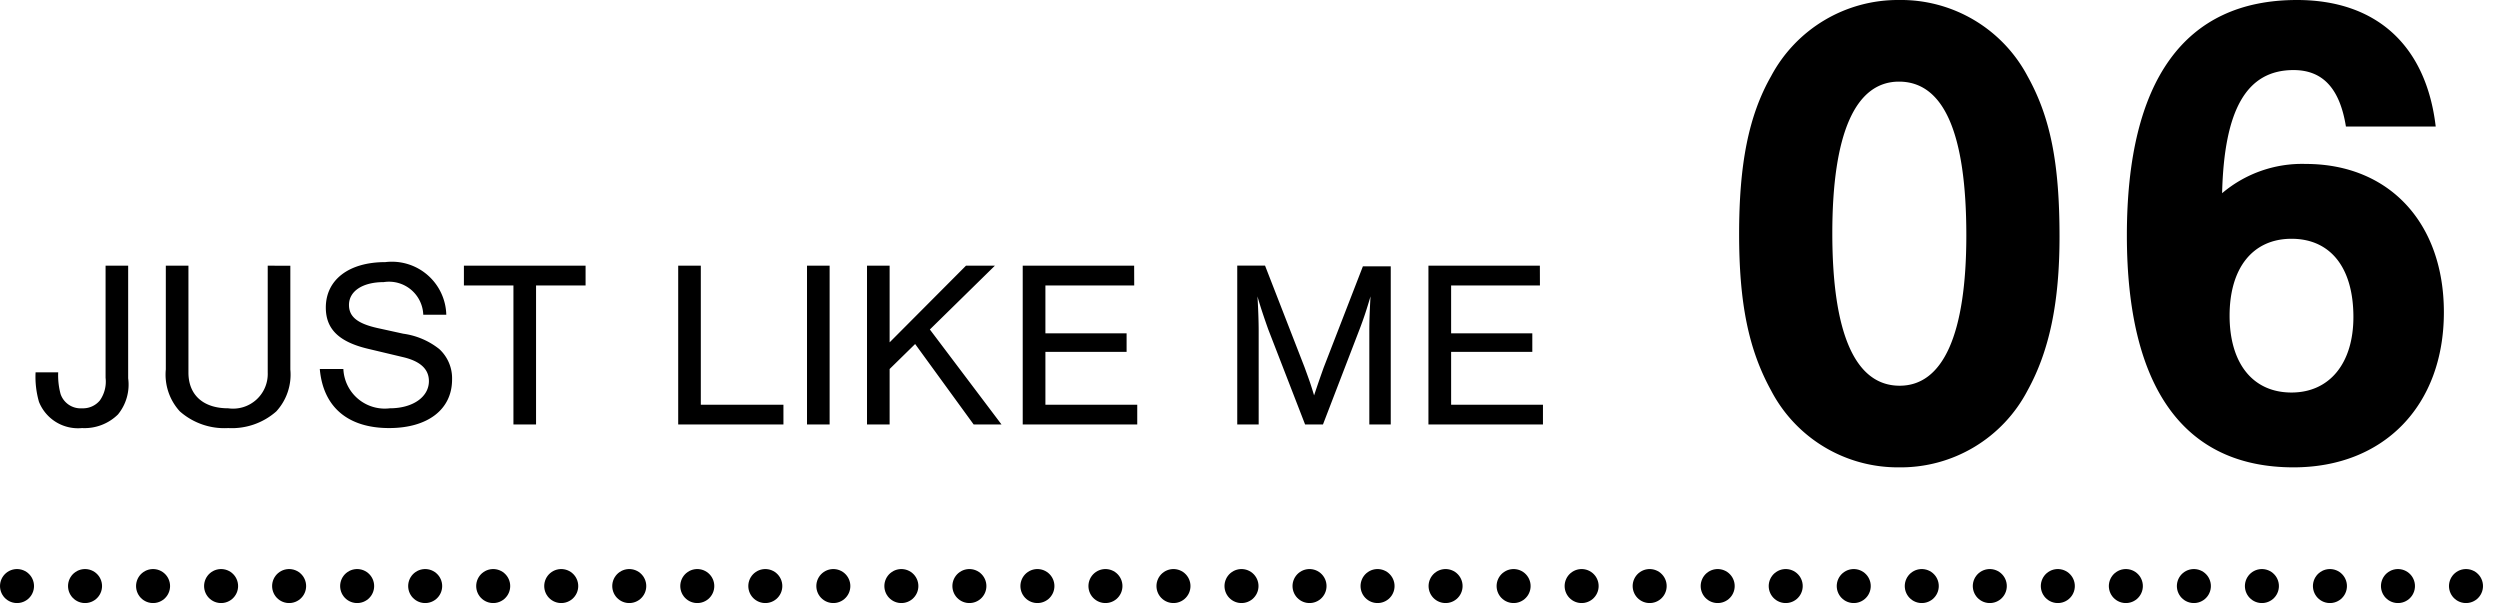
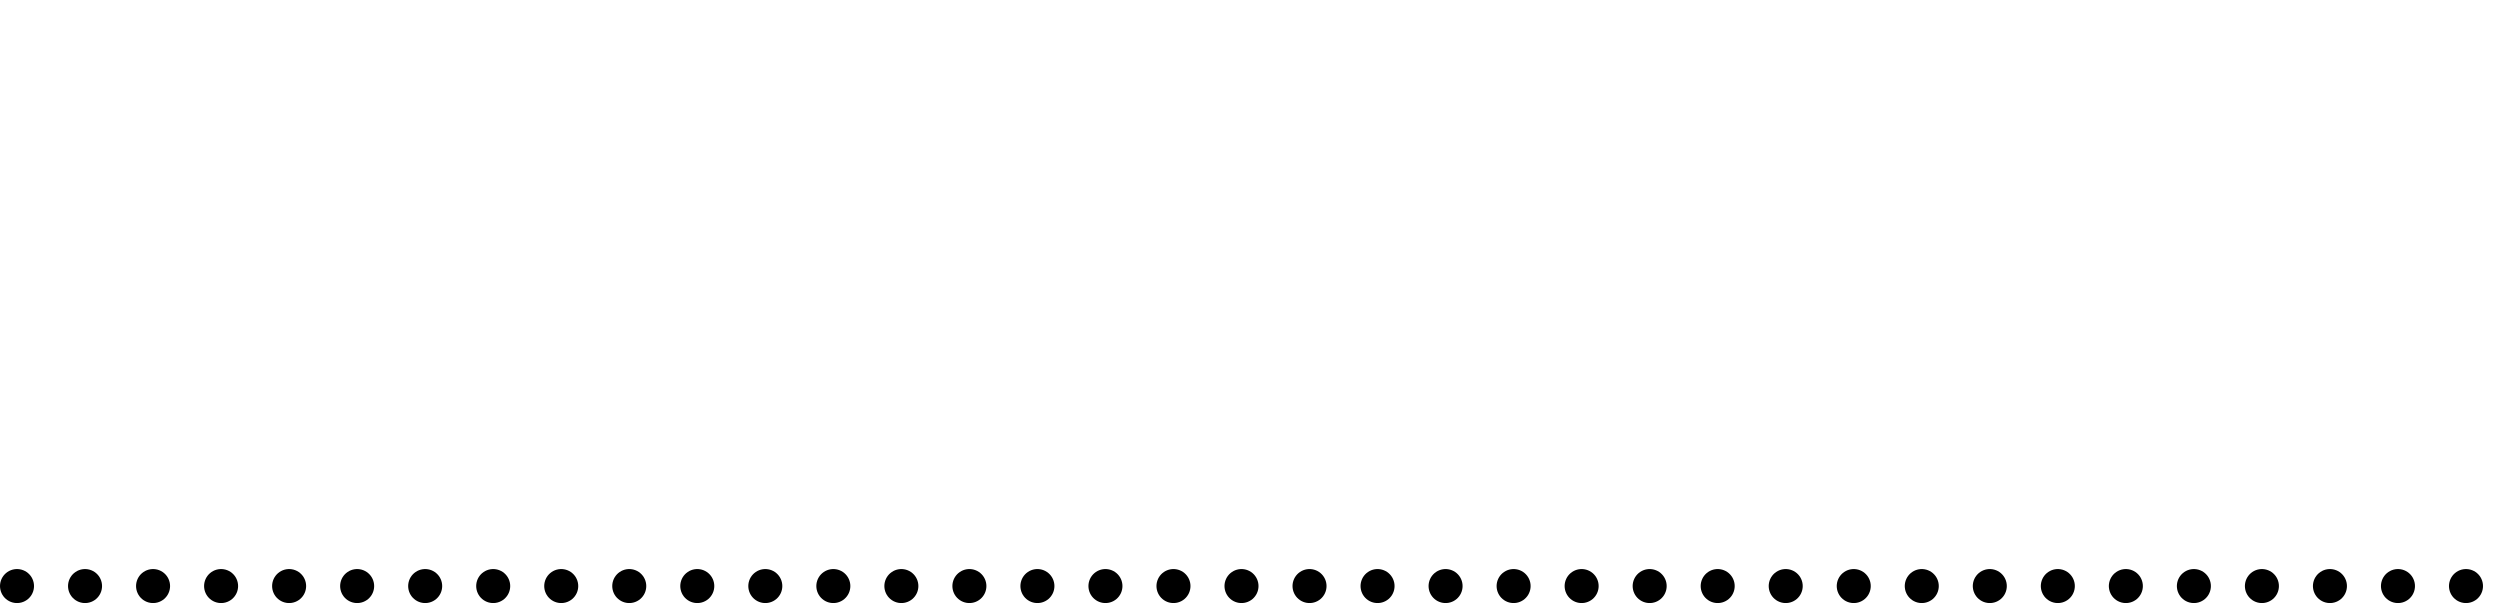
<svg xmlns="http://www.w3.org/2000/svg" width="147" height="35.46" viewBox="0 0 147 35.46">
  <g id="コンポーネント_3_15" data-name="コンポーネント 3 – 15" transform="translate(1)">
-     <path id="パス_923" data-name="パス 923" d="M-89.292-9.338v6.594a1.921,1.921,0,0,1-.336,1.33,1.285,1.285,0,0,1-1.05.462,1.241,1.241,0,0,1-1.26-.84,4.212,4.212,0,0,1-.14-1.274h-1.33a5.331,5.331,0,0,0,.2,1.736A2.469,2.469,0,0,0-90.678.21a2.8,2.8,0,0,0,2.114-.8,2.771,2.771,0,0,0,.6-2.128V-9.338Zm9.534,0v6.286a2.039,2.039,0,0,1-2.324,2.1c-1.47,0-2.338-.784-2.338-2.1V-9.338h-1.33v6.1A3.2,3.2,0,0,0-84.924-.77a3.956,3.956,0,0,0,2.842.98,3.943,3.943,0,0,0,2.828-.98,3.2,3.2,0,0,0,.826-2.464v-6.1Zm10.5,2.884a3.2,3.2,0,0,0-3.584-3.094c-2.142,0-3.5,1.036-3.5,2.674,0,1.26.77,2.016,2.478,2.422l2.1.5c.98.238,1.484.7,1.484,1.4,0,.938-.952,1.6-2.3,1.6a2.436,2.436,0,0,1-2.73-2.31h-1.386C-76.5-1.022-75.04.21-72.618.21c2.268,0,3.7-1.092,3.7-2.856a2.333,2.333,0,0,0-.756-1.792,4.348,4.348,0,0,0-2.114-.9L-73.3-5.67c-1.19-.266-1.68-.672-1.68-1.358,0-.812.8-1.344,2.044-1.344a2.014,2.014,0,0,1,2.324,1.918Zm5.278-1.722h2.912V-9.338h-7.154v1.162h2.912V0h1.33Zm9.688-1.162h-1.33V0h6.188V-1.162h-4.858Zm7.574,0h-1.33V0h1.33Zm5.894,3.752L-37-9.338H-38.7L-43.19-4.83V-9.338h-1.33V0h1.33V-3.262l1.5-1.47L-38.248,0h1.638Zm12.012-3.752h-6.552V0h6.734V-1.162h-5.4V-4.27h4.774V-5.362h-4.774V-8.176h5.222ZM-17.71,0-15.6-5.488c.294-.756.462-1.288.686-2.044-.042.728-.07,1.4-.07,2.044V0h1.26V-9.3h-1.638l-2.31,5.964c-.168.476-.28.784-.56,1.624-.224-.742-.266-.84-.56-1.652l-2.324-5.978H-22.75V0h1.26V-5.488c0-.588-.028-1.344-.07-2.044.168.6.378,1.218.63,1.932L-18.76,0ZM-4.956-9.338h-6.552V0h6.734V-1.162h-5.4V-4.27H-5.4V-5.362h-4.774V-8.176h5.222Z" transform="translate(94.5 24.96)" />
-     <path id="パス_924" data-name="パス 924" d="M11.16-26.96a8.448,8.448,0,0,0-7.52,4.48c-1.32,2.32-1.88,5.16-1.88,9.28,0,4.08.56,6.8,1.88,9.2A8.4,8.4,0,0,0,11.16.52,8.412,8.412,0,0,0,18.72-4C20-6.32,20.6-9.16,20.6-13.04c0-4.28-.52-7-1.88-9.44A8.42,8.42,0,0,0,11.16-26.96Zm0,4.8c2.64,0,3.96,3.04,3.96,9.04,0,5.8-1.36,8.84-3.92,8.84-2.6,0-3.96-3.04-3.96-8.96C7.24-19.12,8.6-22.16,11.16-22.16Zm31.56,2.64c-.56-4.76-3.48-7.44-8.16-7.44-6.6,0-10,4.72-10,13.84,0,8.96,3.36,13.64,9.8,13.64,5.32,0,8.84-3.64,8.84-9.12,0-5.28-3.24-8.72-8.12-8.72a7.264,7.264,0,0,0-4.92,1.72c.12-4.92,1.44-7.24,4.2-7.24,1.72,0,2.72,1.08,3.08,3.32Zm-8.48,6.6c2.28,0,3.64,1.68,3.64,4.6,0,2.72-1.4,4.44-3.64,4.44-2.28,0-3.64-1.72-3.64-4.52S31.96-12.92,34.24-12.92Z" transform="translate(99.5 26.96)" />
    <line id="線_2" data-name="線 2" x2="145" transform="translate(0 34.46)" fill="none" stroke="#000" stroke-linecap="round" stroke-width="2" stroke-dasharray="0 4" />
  </g>
</svg>